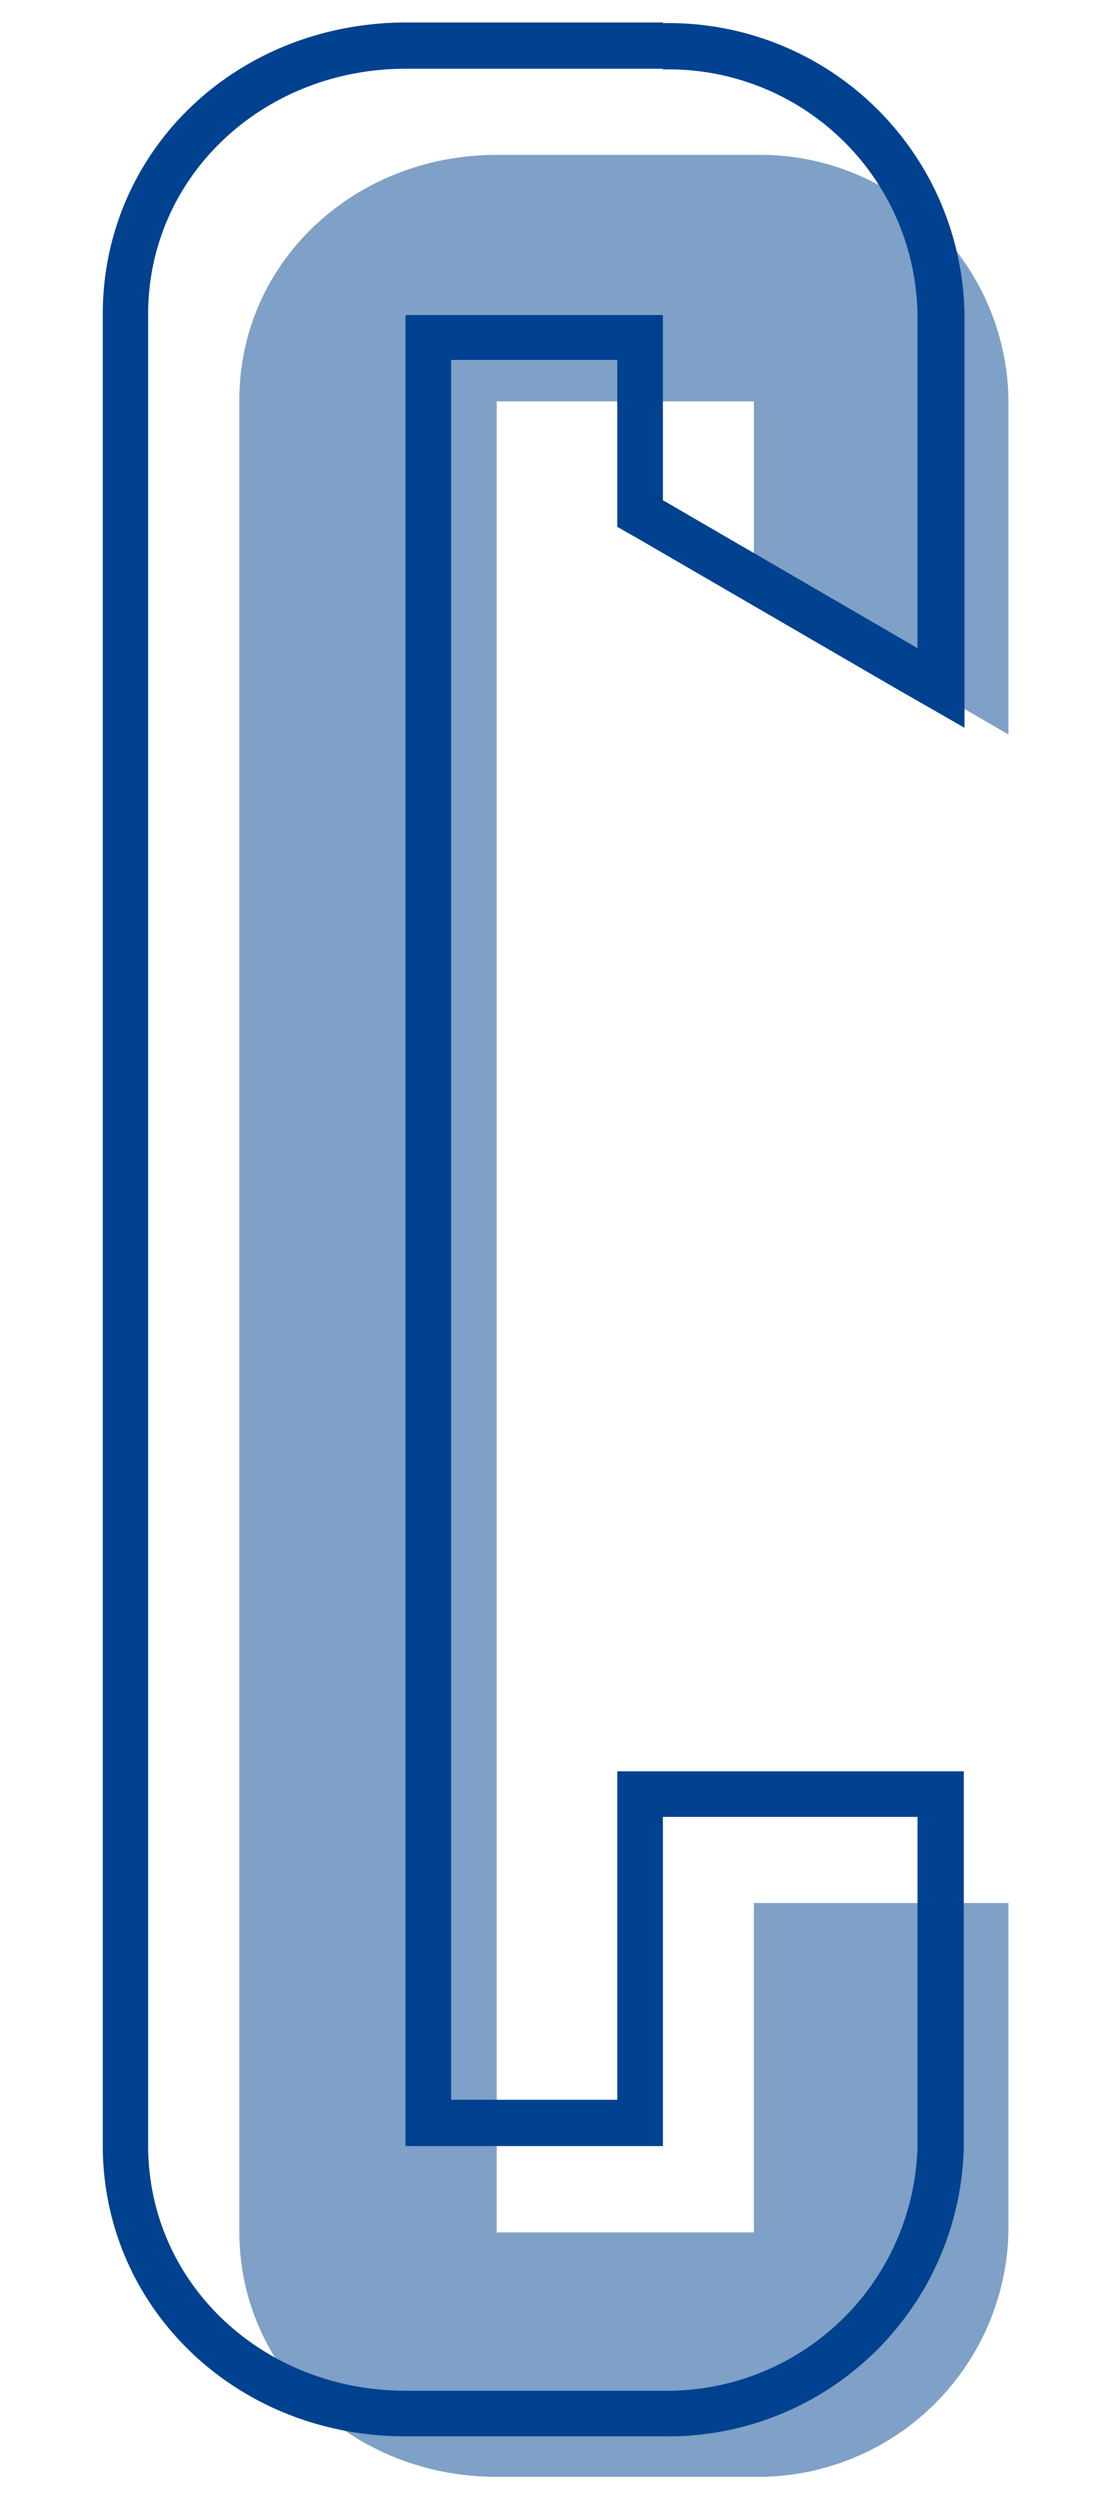
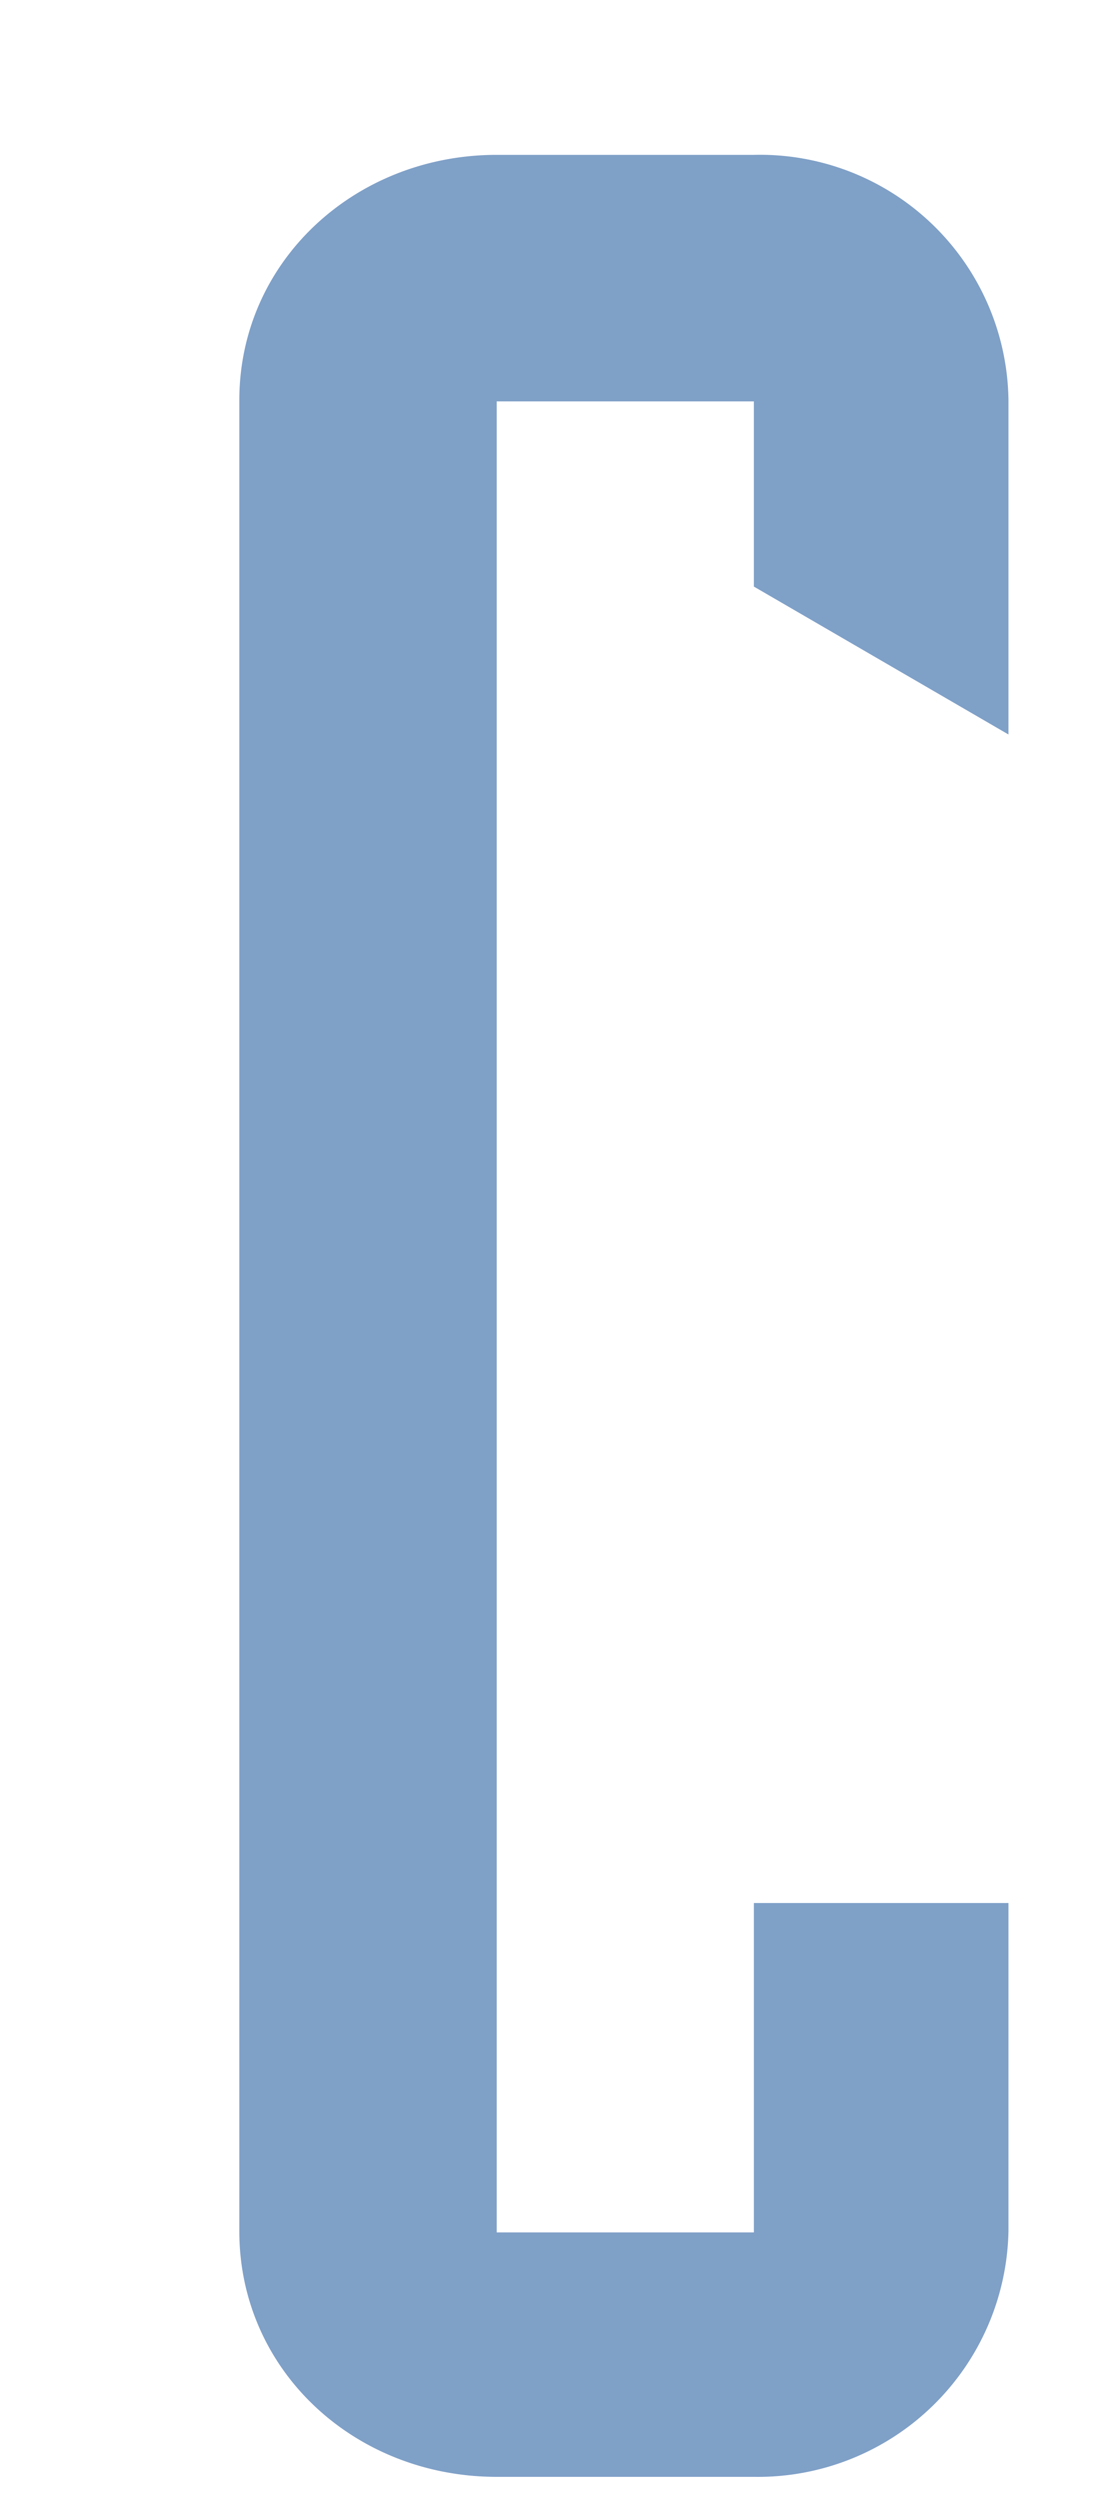
<svg xmlns="http://www.w3.org/2000/svg" viewBox="0 0 48 108">
  <defs>
    <style>.cls-1{opacity:0.5;}.cls-2{fill:#004190;}</style>
  </defs>
  <g id="レイヤー_1のコピー" data-name="レイヤー 1のコピー">
    <g id="c">
      <g id="color" class="cls-1">
        <path class="cls-2" d="M21.46,107c-6.14,0-11.12-4.6-11.12-10.61V17.29c0-6,5-10.6,11.12-10.6H32.57a10.74,10.74,0,0,1,11,10.6V31.73l-11-6.39v-8H21.46v79.1H32.57V82.21h11V96.39a10.83,10.83,0,0,1-11,10.61Z" />
      </g>
-       <path id="line" class="cls-2" d="M28.64,3a10.75,10.75,0,0,1,11,10.61V28l-11-6.39v-8H17.52v79.1H28.64V78.49h11V92.68a10.82,10.82,0,0,1-11,10.6H17.52c-6.13,0-11.12-4.6-11.12-10.6V13.58c0-6,5-10.61,11.12-10.61H28.64m0-2H17.52C10.18,1,4.44,6.52,4.44,13.58v79.1c0,7,5.74,12.57,13.08,12.57H28.64a12.78,12.78,0,0,0,13-12.57V76.52H26.67V90.71H19.49V15.55h7.18v7.21l1,.57,11,6.39,3,1.72V13.58A12.78,12.78,0,0,0,28.64,1Z" />
    </g>
  </g>
</svg>